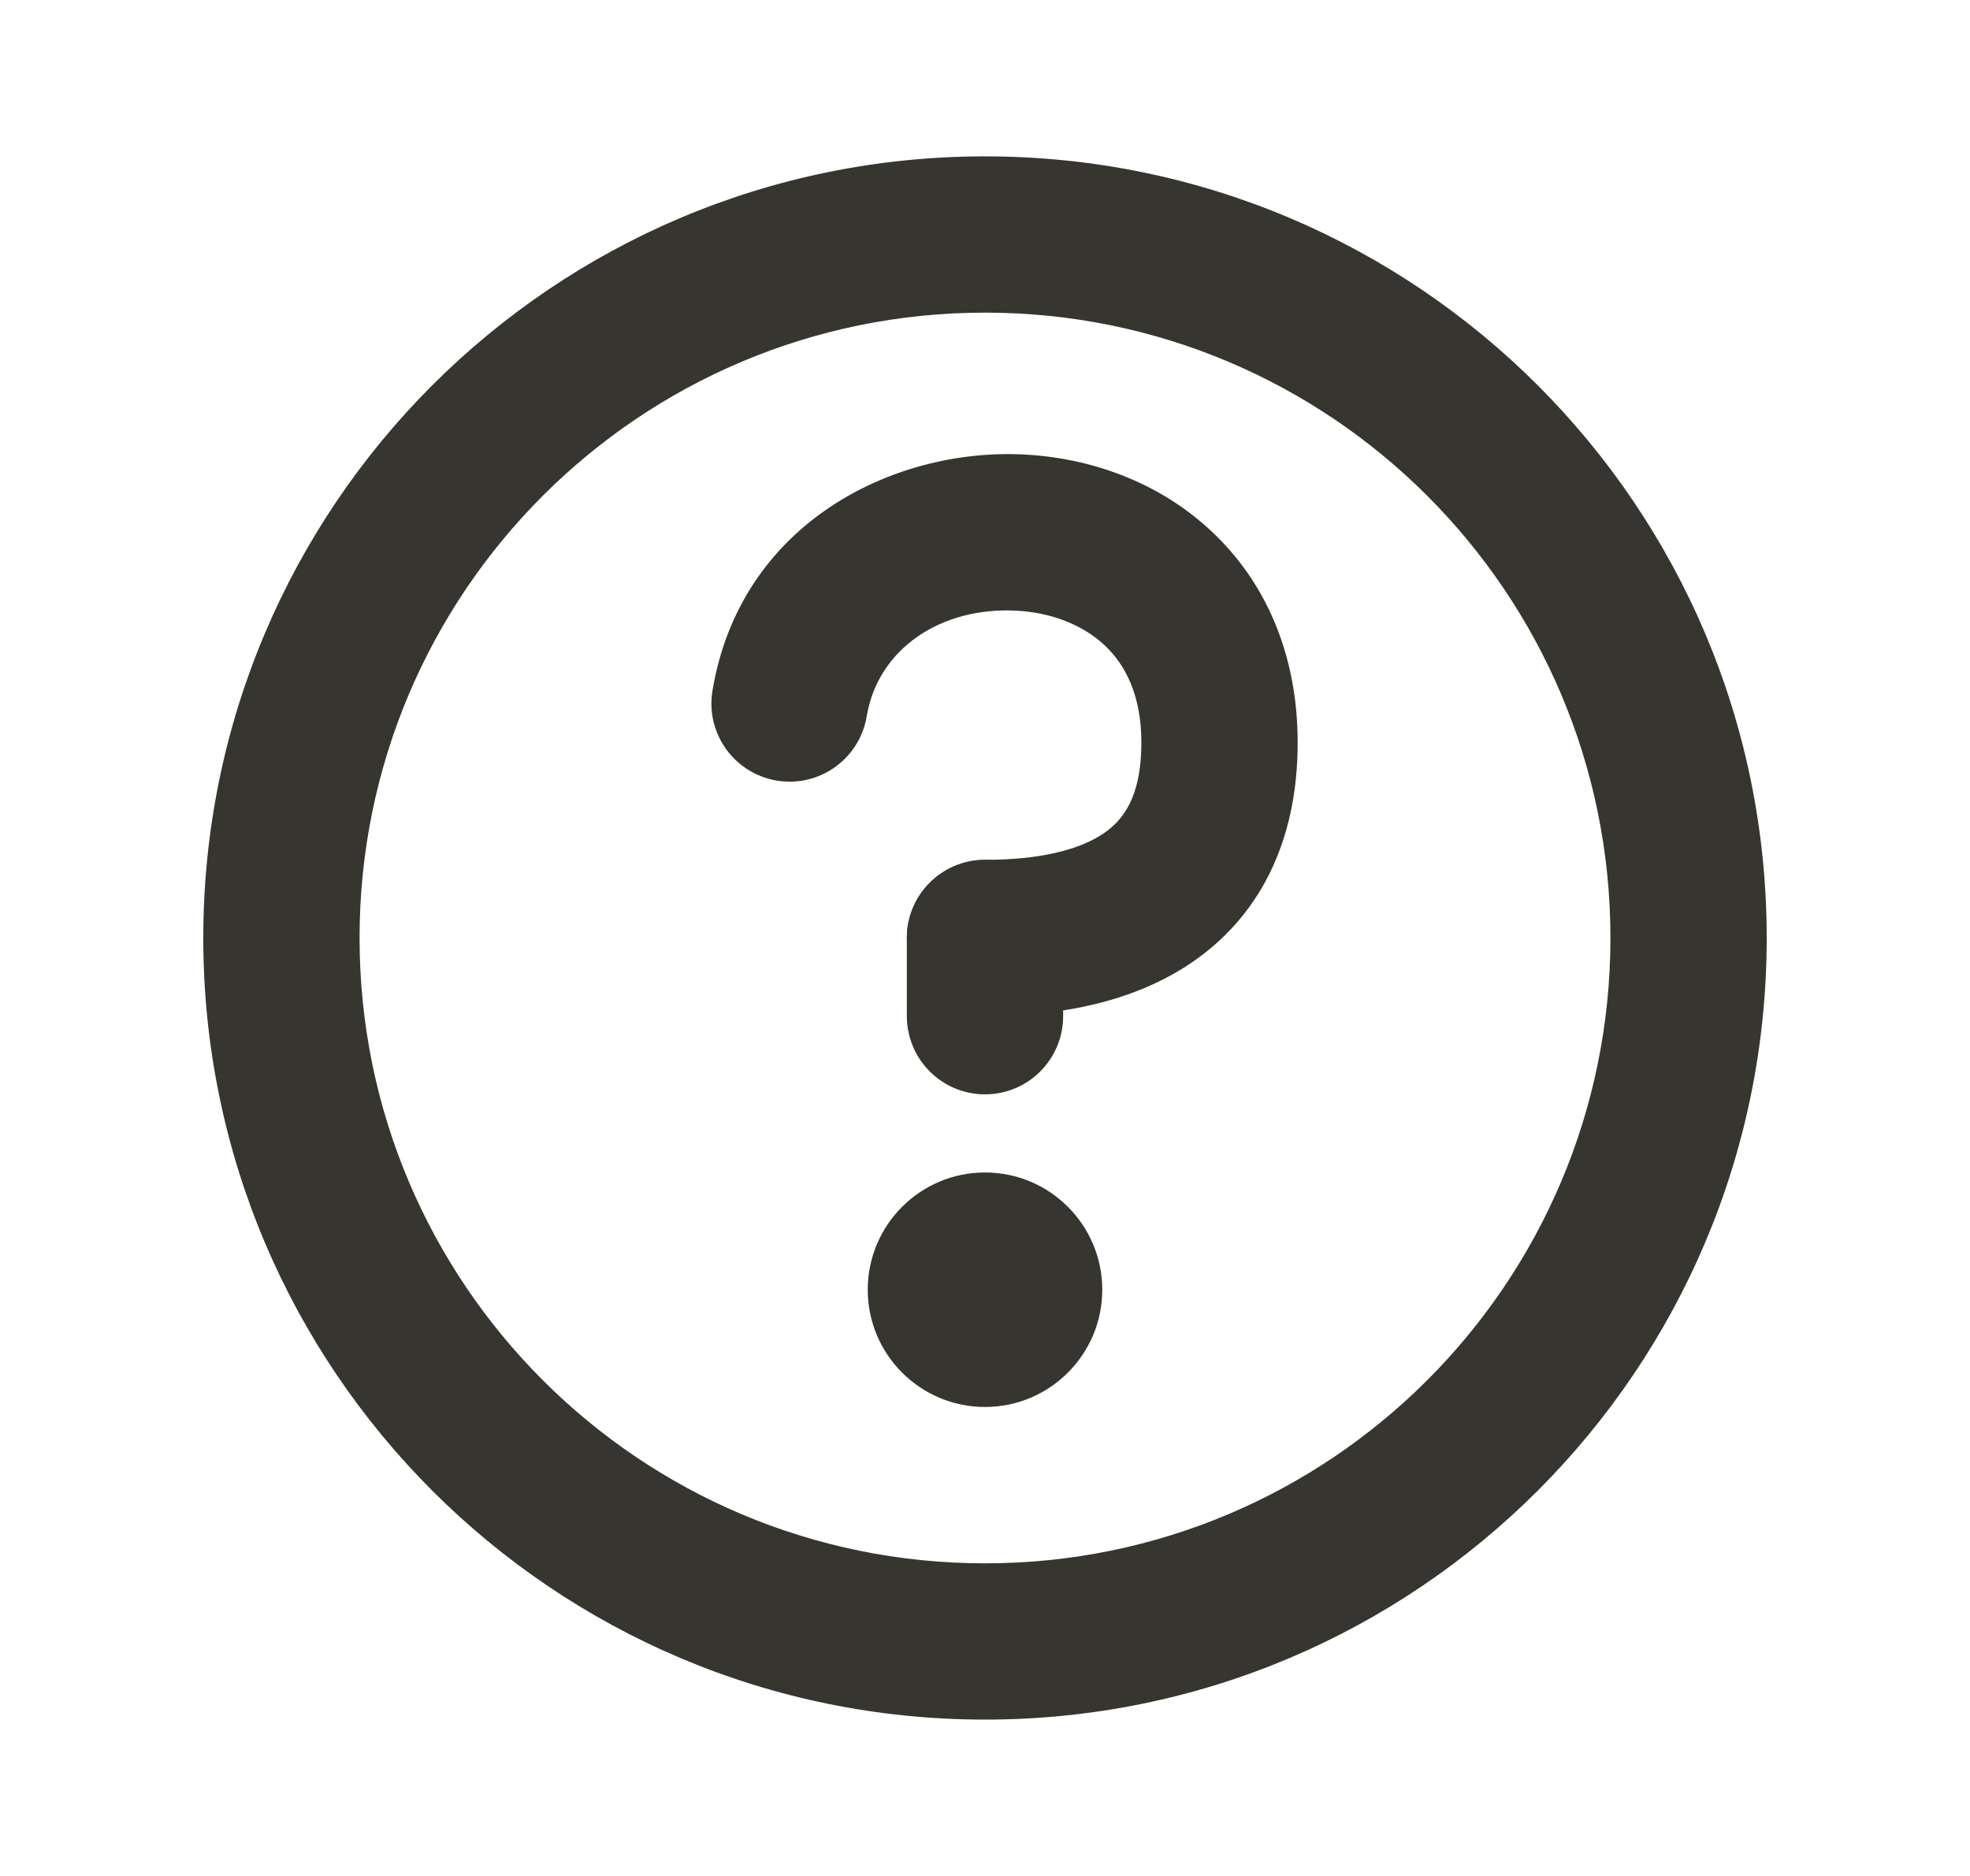
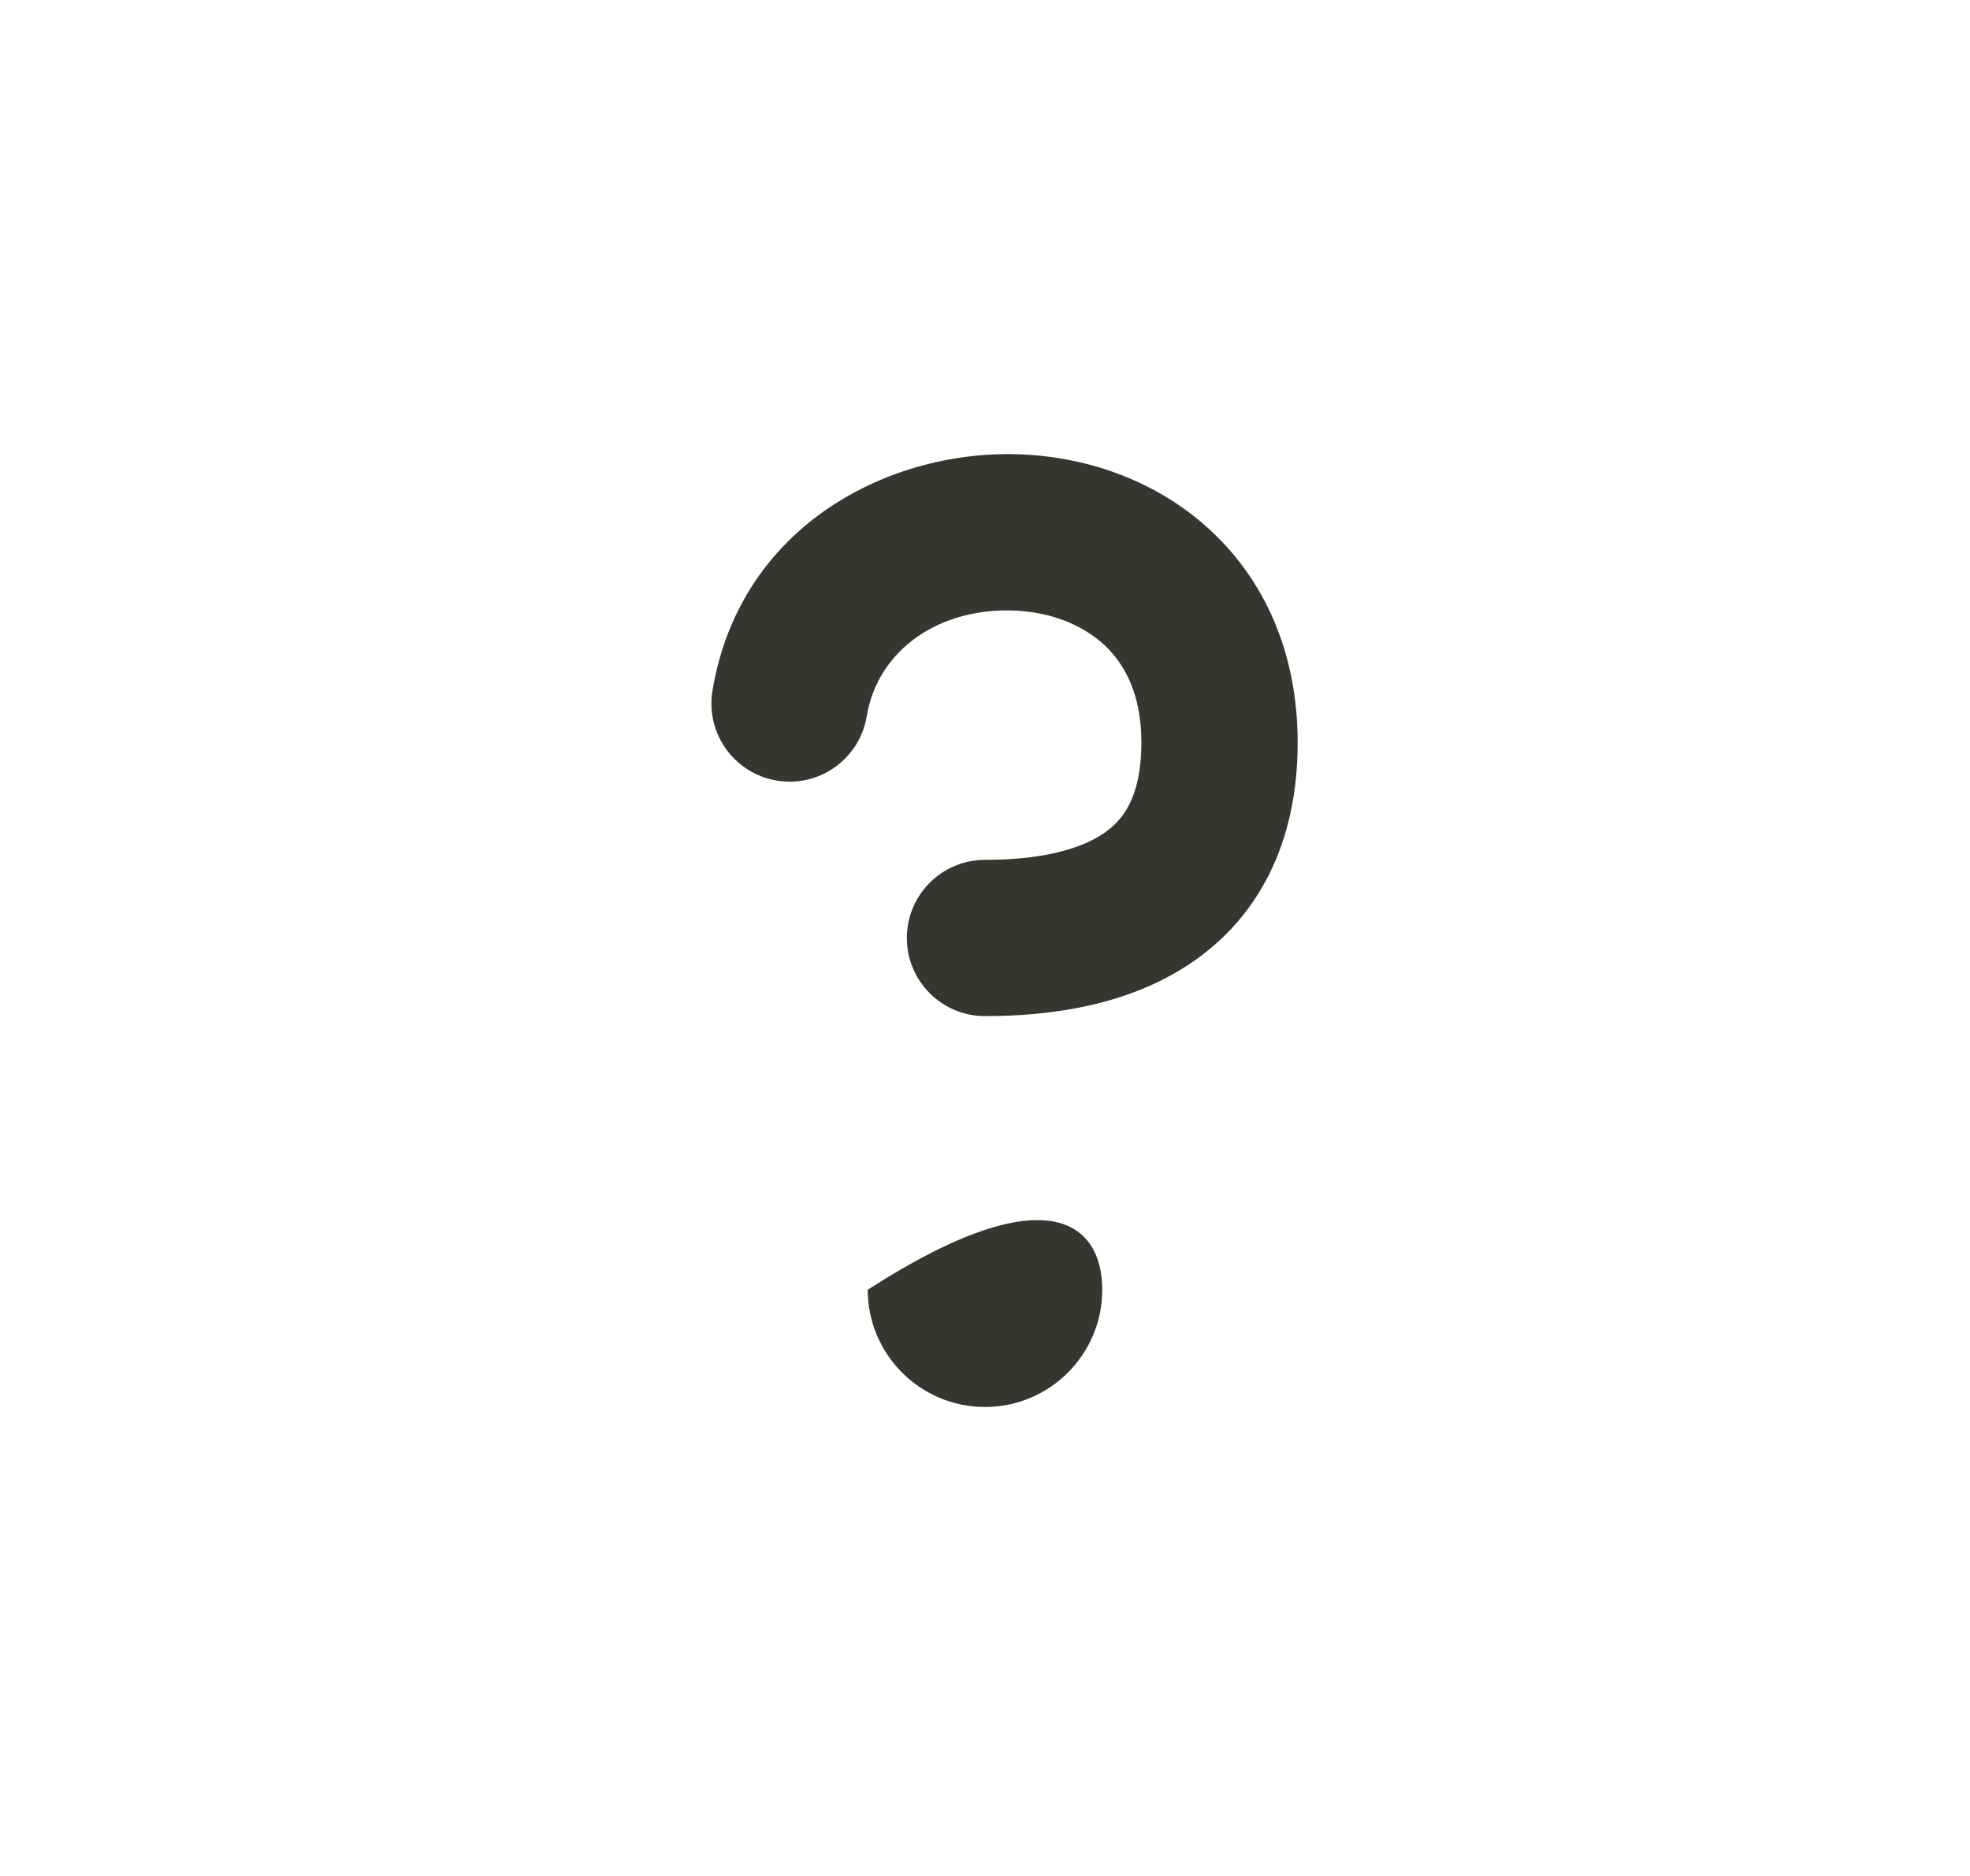
<svg xmlns="http://www.w3.org/2000/svg" width="21" height="20" viewBox="0 0 21 20" fill="none">
-   <path d="M10.5 3.333C6.818 3.333 3.833 6.318 3.833 10C3.833 13.682 6.818 16.667 10.5 16.667C14.182 16.667 17.167 13.682 17.167 10C17.167 6.318 14.182 3.333 10.5 3.333ZM2.167 10C2.167 5.398 5.898 1.667 10.5 1.667C15.102 1.667 18.833 5.398 18.833 10C18.833 14.602 15.102 18.333 10.5 18.333C5.898 18.333 2.167 14.602 2.167 10Z" fill="#37352F" />
-   <path d="M10.5 11.667C10.04 11.667 9.667 11.294 9.667 10.833V10C9.667 9.54 10.04 9.167 10.5 9.167C10.96 9.167 11.333 9.54 11.333 10V10.833C11.333 11.294 10.96 11.667 10.5 11.667Z" fill="#37352F" />
-   <path d="M9.25 13.75C9.25 13.06 9.81 12.5 10.5 12.5C11.19 12.5 11.75 13.06 11.75 13.75C11.75 14.44 11.19 15 10.5 15C9.81 15 9.25 14.44 9.25 13.75Z" fill="#37352F" />
+   <path d="M9.25 13.75C11.19 12.5 11.75 13.06 11.75 13.75C11.75 14.44 11.19 15 10.5 15C9.81 15 9.25 14.44 9.25 13.75Z" fill="#37352F" />
  <path d="M10.825 6.51C10.027 6.472 9.359 6.917 9.239 7.637C9.163 8.091 8.734 8.398 8.28 8.322C7.826 8.246 7.519 7.817 7.595 7.363C7.891 5.583 9.514 4.779 10.904 4.845C11.616 4.879 12.348 5.134 12.911 5.661C13.489 6.2 13.833 6.973 13.833 7.917C13.833 8.993 13.41 9.791 12.681 10.277C12.012 10.723 11.191 10.833 10.5 10.833C10.04 10.833 9.667 10.46 9.667 10C9.667 9.54 10.04 9.167 10.5 9.167C11.059 9.167 11.488 9.069 11.757 8.89C11.965 8.751 12.167 8.507 12.167 7.917C12.167 7.402 11.99 7.081 11.774 6.878C11.543 6.663 11.207 6.528 10.825 6.51Z" fill="#37352F" />
</svg>